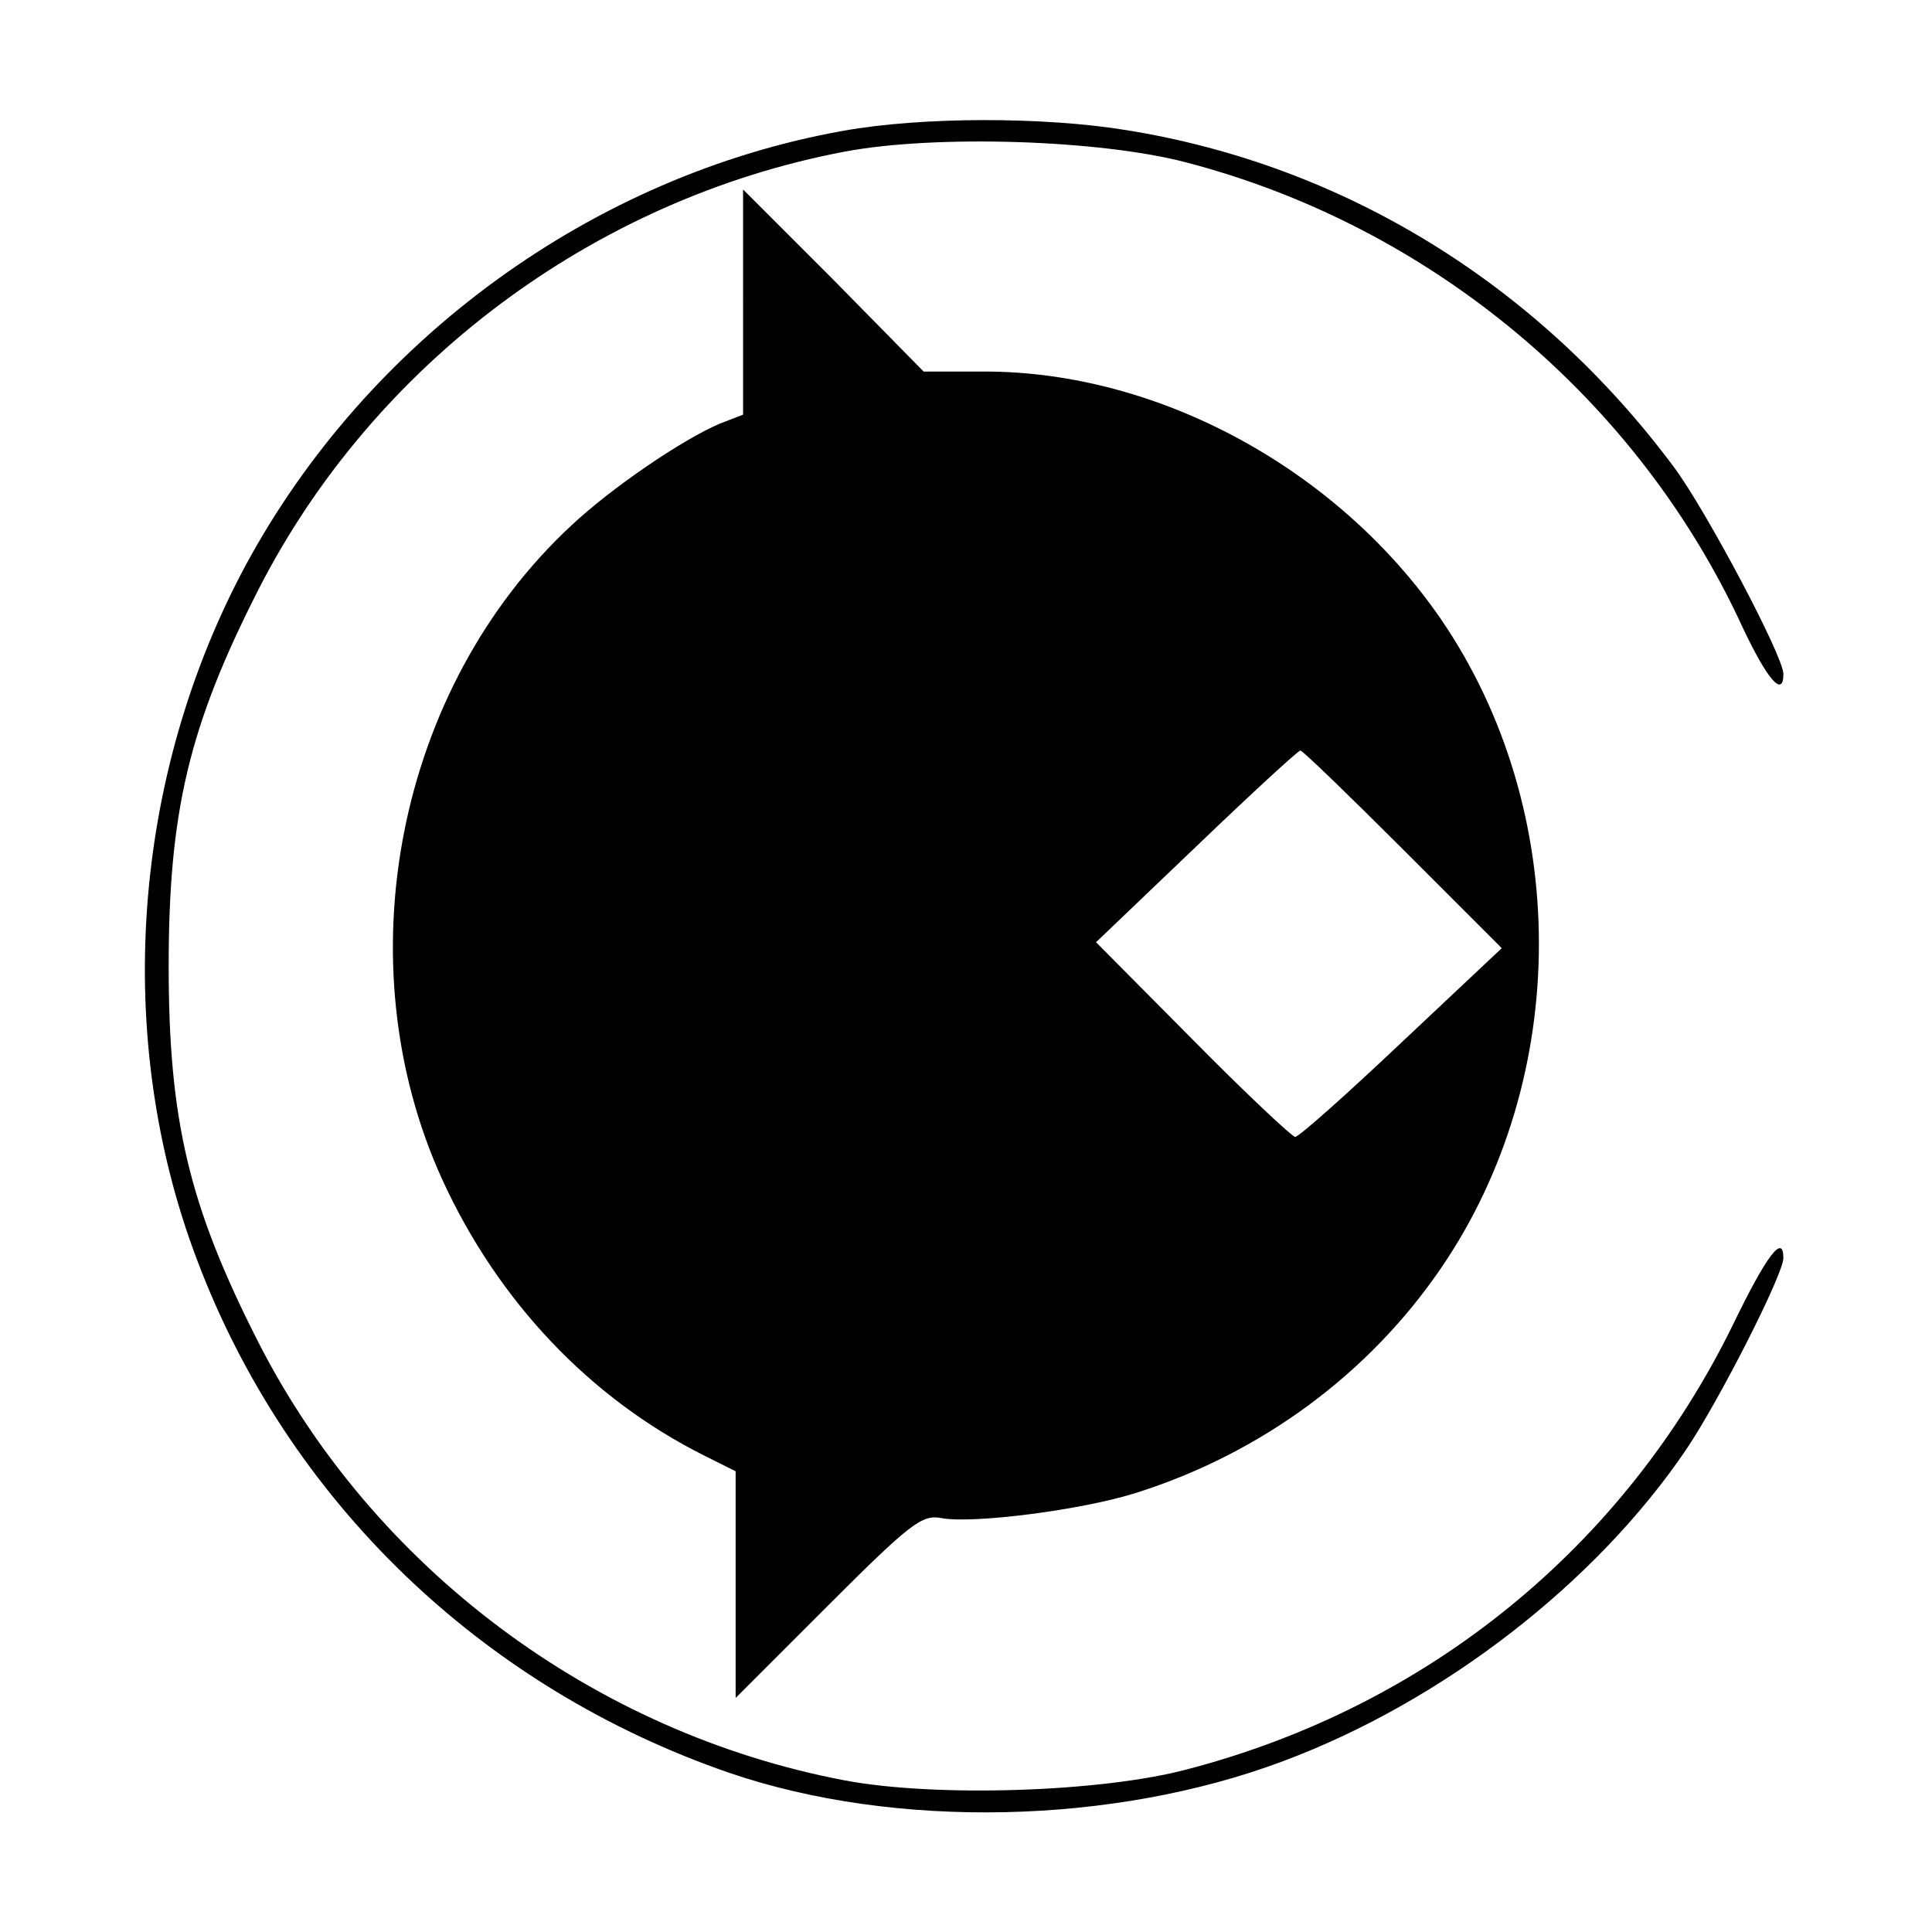
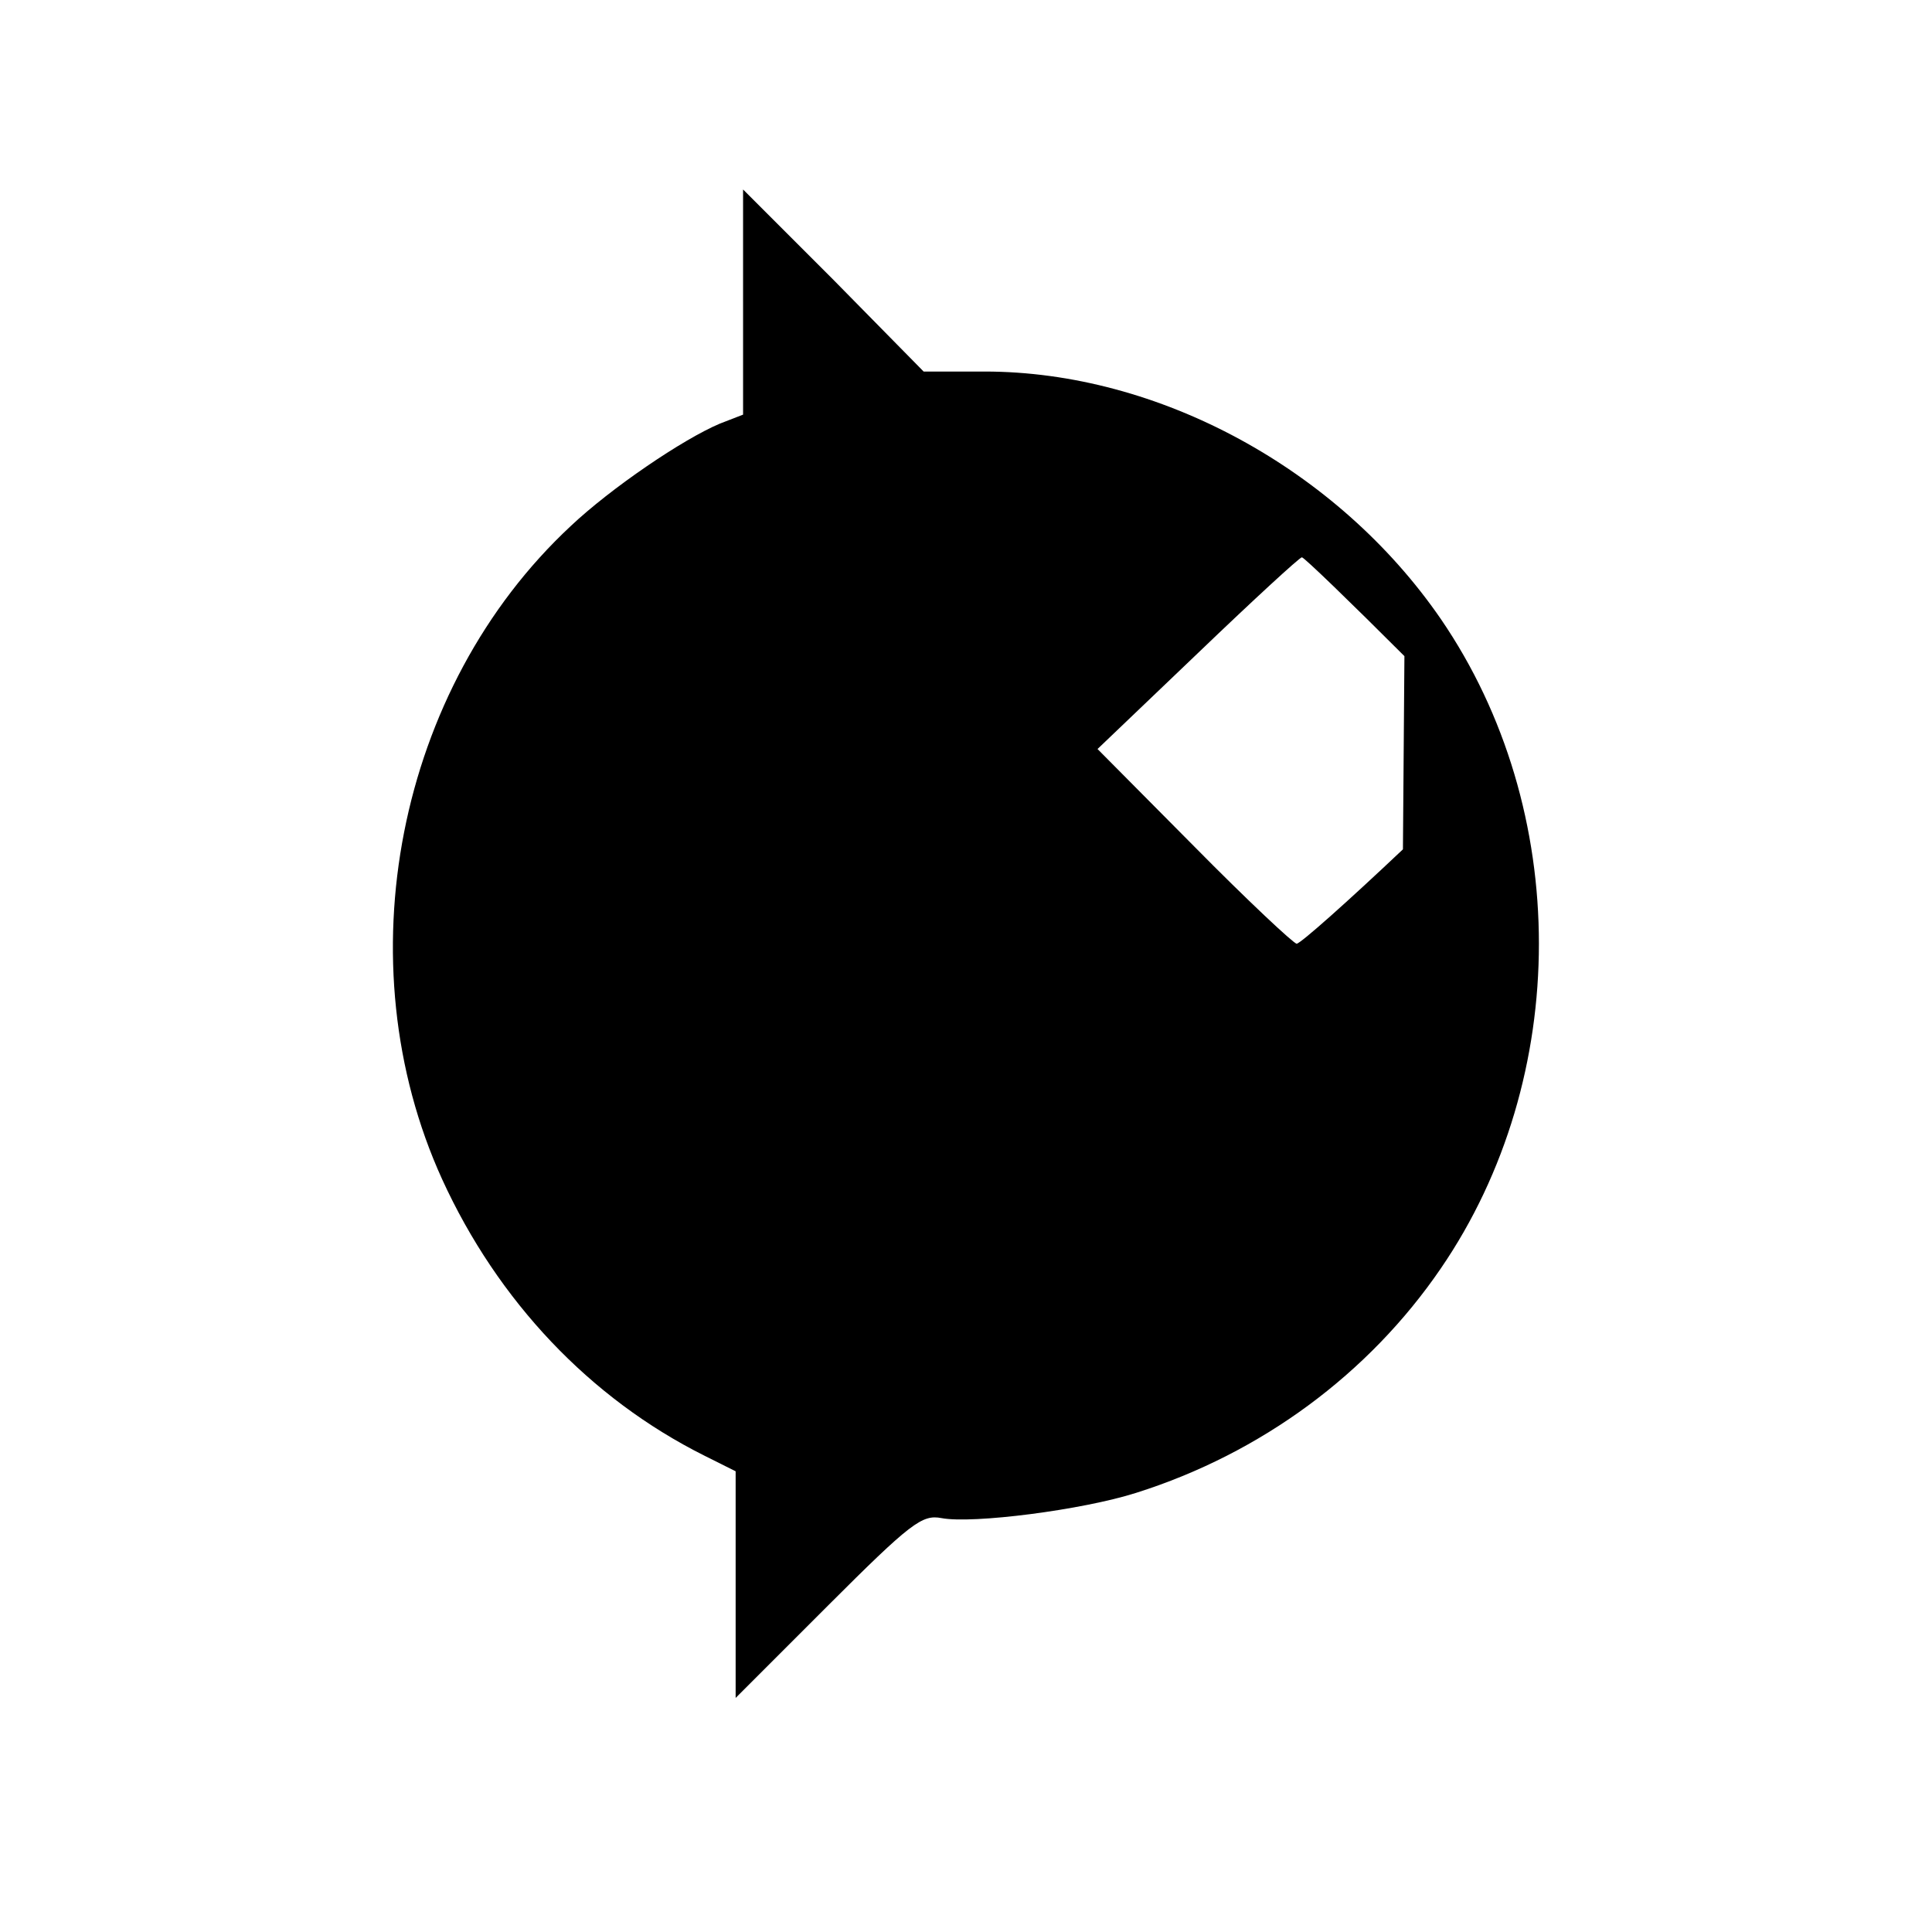
<svg xmlns="http://www.w3.org/2000/svg" version="1.0" width="260pt" height="260pt" viewBox="0 0 260 260" preserveAspectRatio="xMidYMid meet">
  <g transform="translate(0,260) scale(0.1,-0.1)" fill="#000000" stroke="none">
-     <path d="M1135 2424 c-337 -60 -640 -281 -804 -584 -154 -286 -179 -637 -66 -935 122 -324 383 -576 717 -691 223 -76 516 -70 745 16 214 80 420 239 542 419 44 65 131 236 131 258 0 33 -22 5 -68 -90 -146 -298 -409 -513 -734 -598 -116 -31 -339 -38 -461 -15 -338 64 -635 286 -790 591 -93 183 -120 298 -120 505 0 207 27 322 120 505 155 305 452 527 790 591 122 23 345 16 461 -15 328 -86 606 -318 747 -625 33 -70 55 -96 55 -63 0 24 -104 220 -147 278 -183 246 -444 407 -738 454 -111 18 -274 18 -380 -1z" />
-     <path d="M1000 2194 l0 -152 -31 -12 c-50 -21 -147 -87 -201 -138 -234 -218 -306 -587 -173 -879 75 -164 199 -295 353 -372 l42 -21 0 -153 0 -152 124 124 c112 112 127 123 153 118 42 -8 190 11 262 34 168 53 313 160 410 302 176 257 176 617 0 874 -139 202 -380 333 -614 333 l-82 0 -121 123 -122 122 0 -151z m888 -737 l133 -133 -135 -127 c-74 -70 -138 -127 -143 -127 -4 0 -67 59 -138 131 l-130 131 135 129 c74 71 137 129 140 129 3 0 65 -60 138 -133z" />
+     <path d="M1000 2194 l0 -152 -31 -12 c-50 -21 -147 -87 -201 -138 -234 -218 -306 -587 -173 -879 75 -164 199 -295 353 -372 l42 -21 0 -153 0 -152 124 124 c112 112 127 123 153 118 42 -8 190 11 262 34 168 53 313 160 410 302 176 257 176 617 0 874 -139 202 -380 333 -614 333 l-82 0 -121 123 -122 122 0 -151z m888 -737 c-74 -70 -138 -127 -143 -127 -4 0 -67 59 -138 131 l-130 131 135 129 c74 71 137 129 140 129 3 0 65 -60 138 -133z" />
  </g>
</svg>